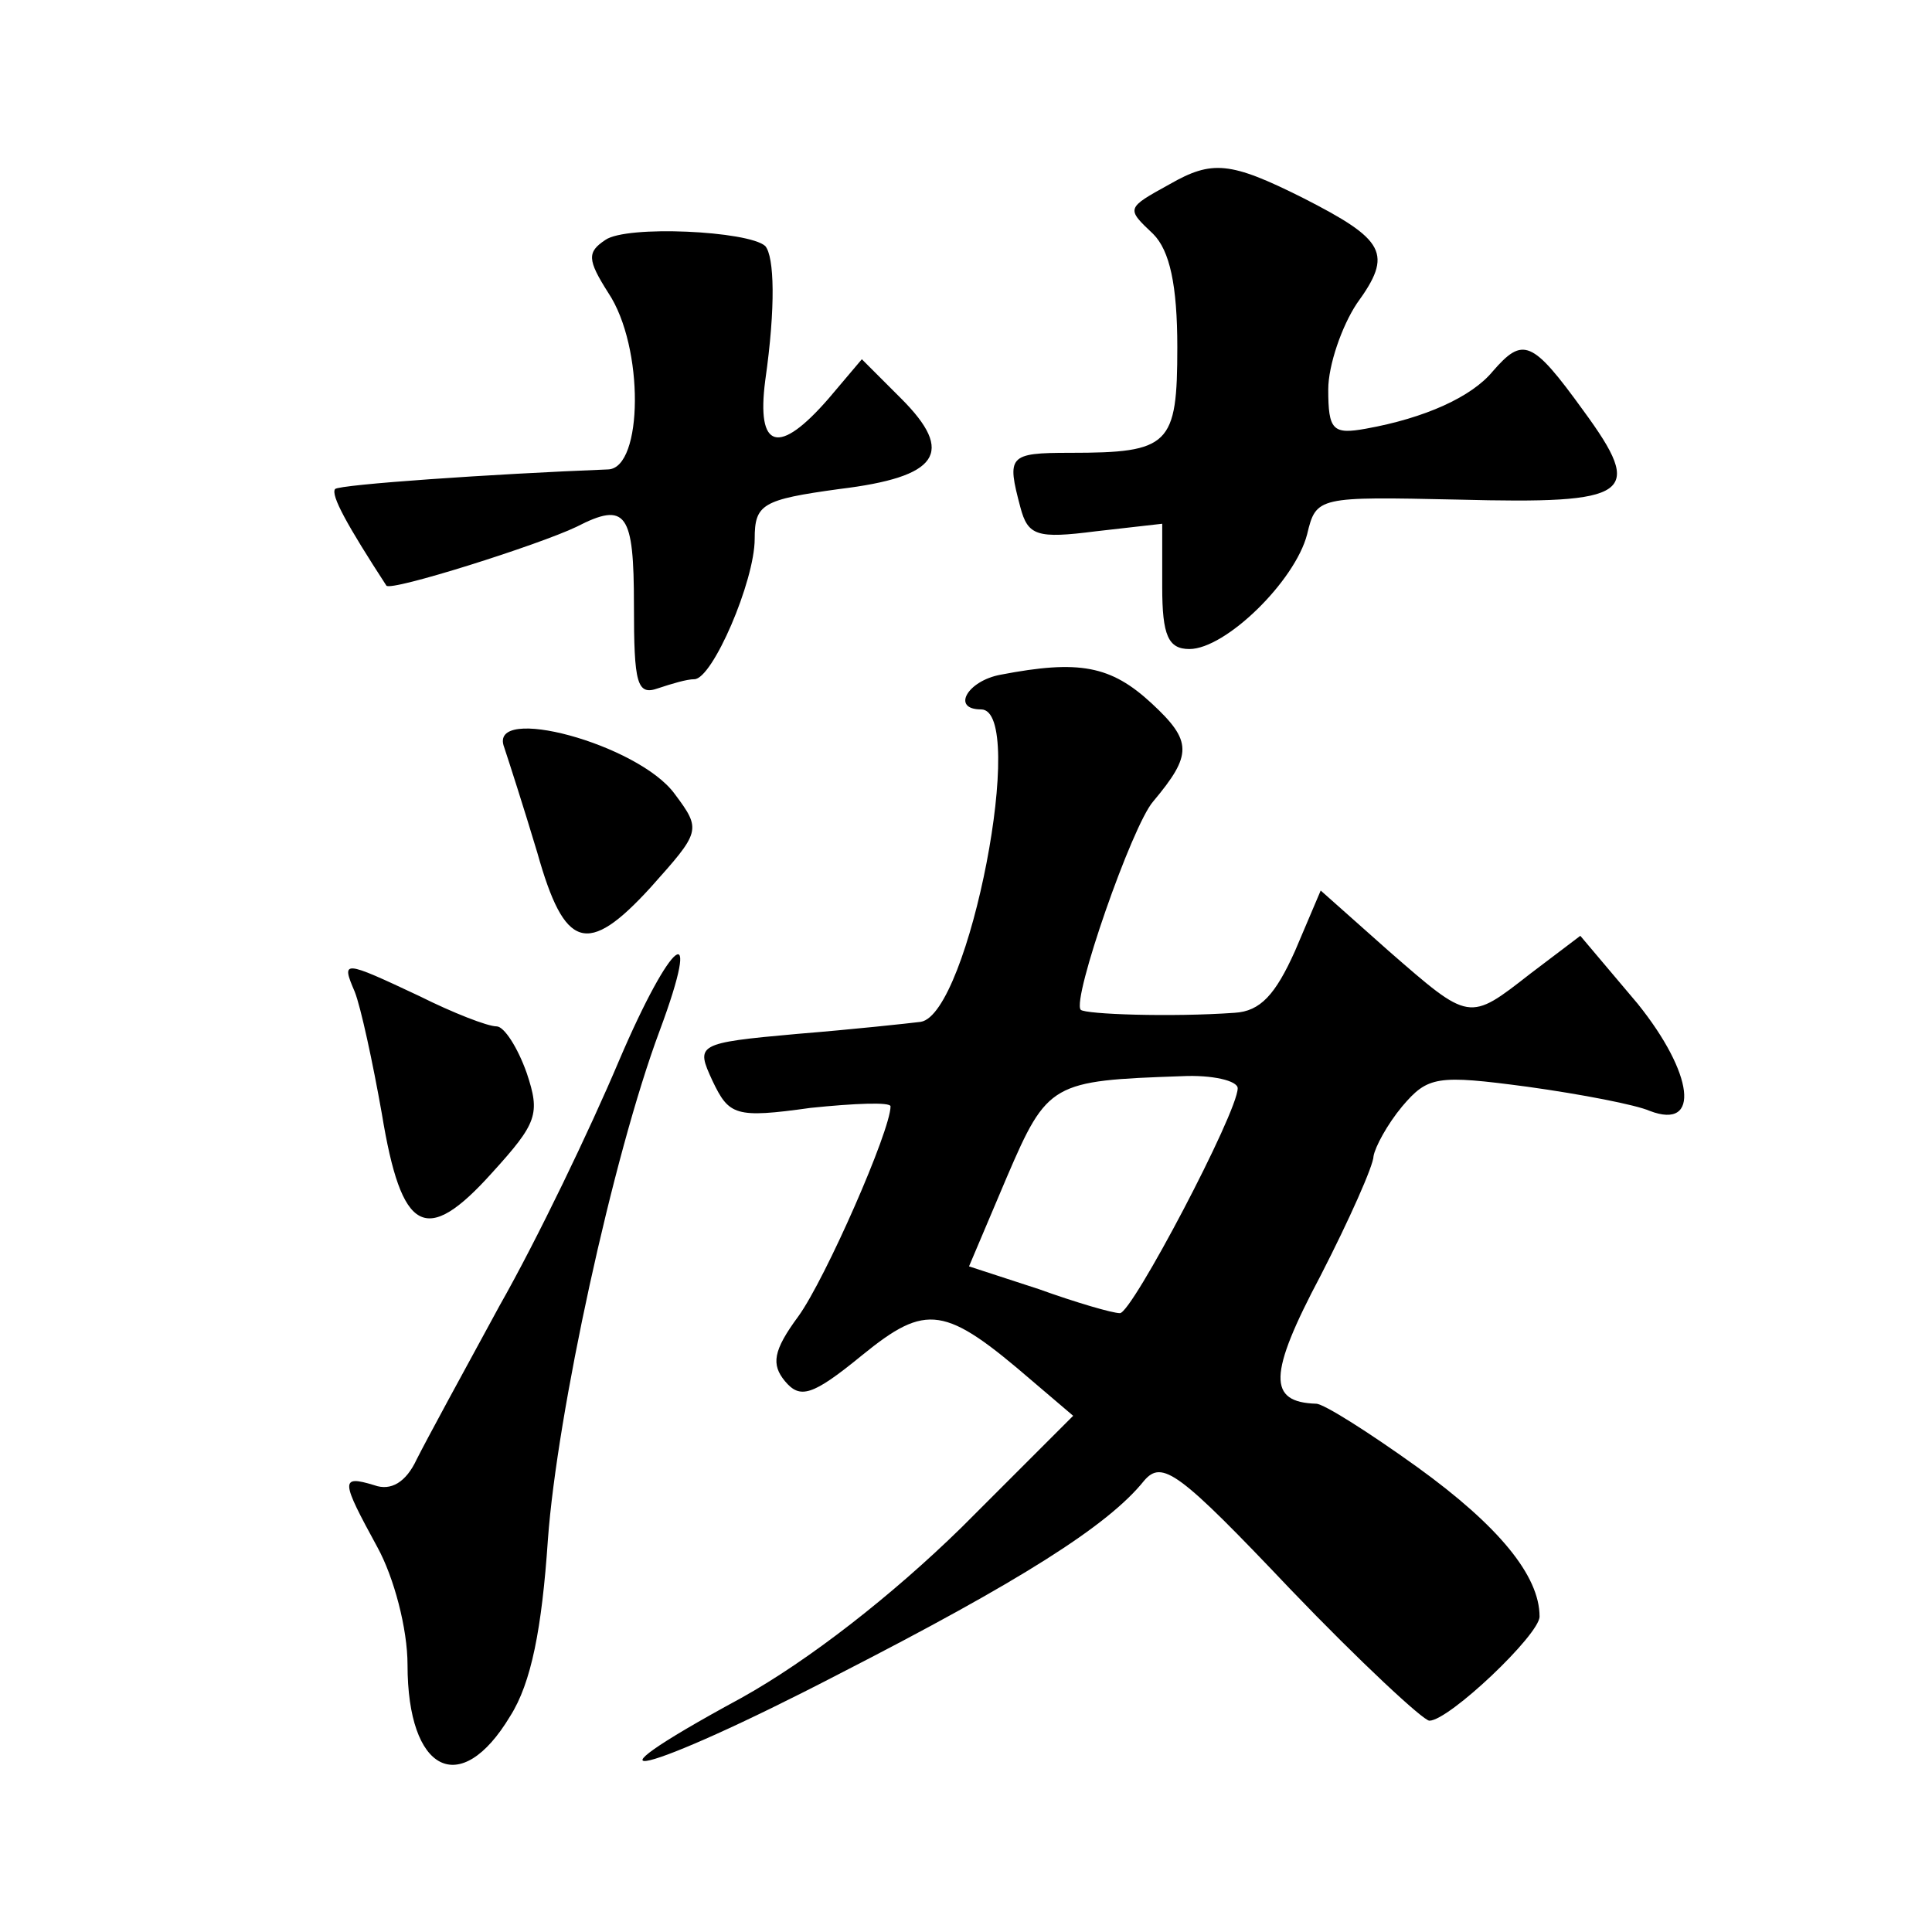
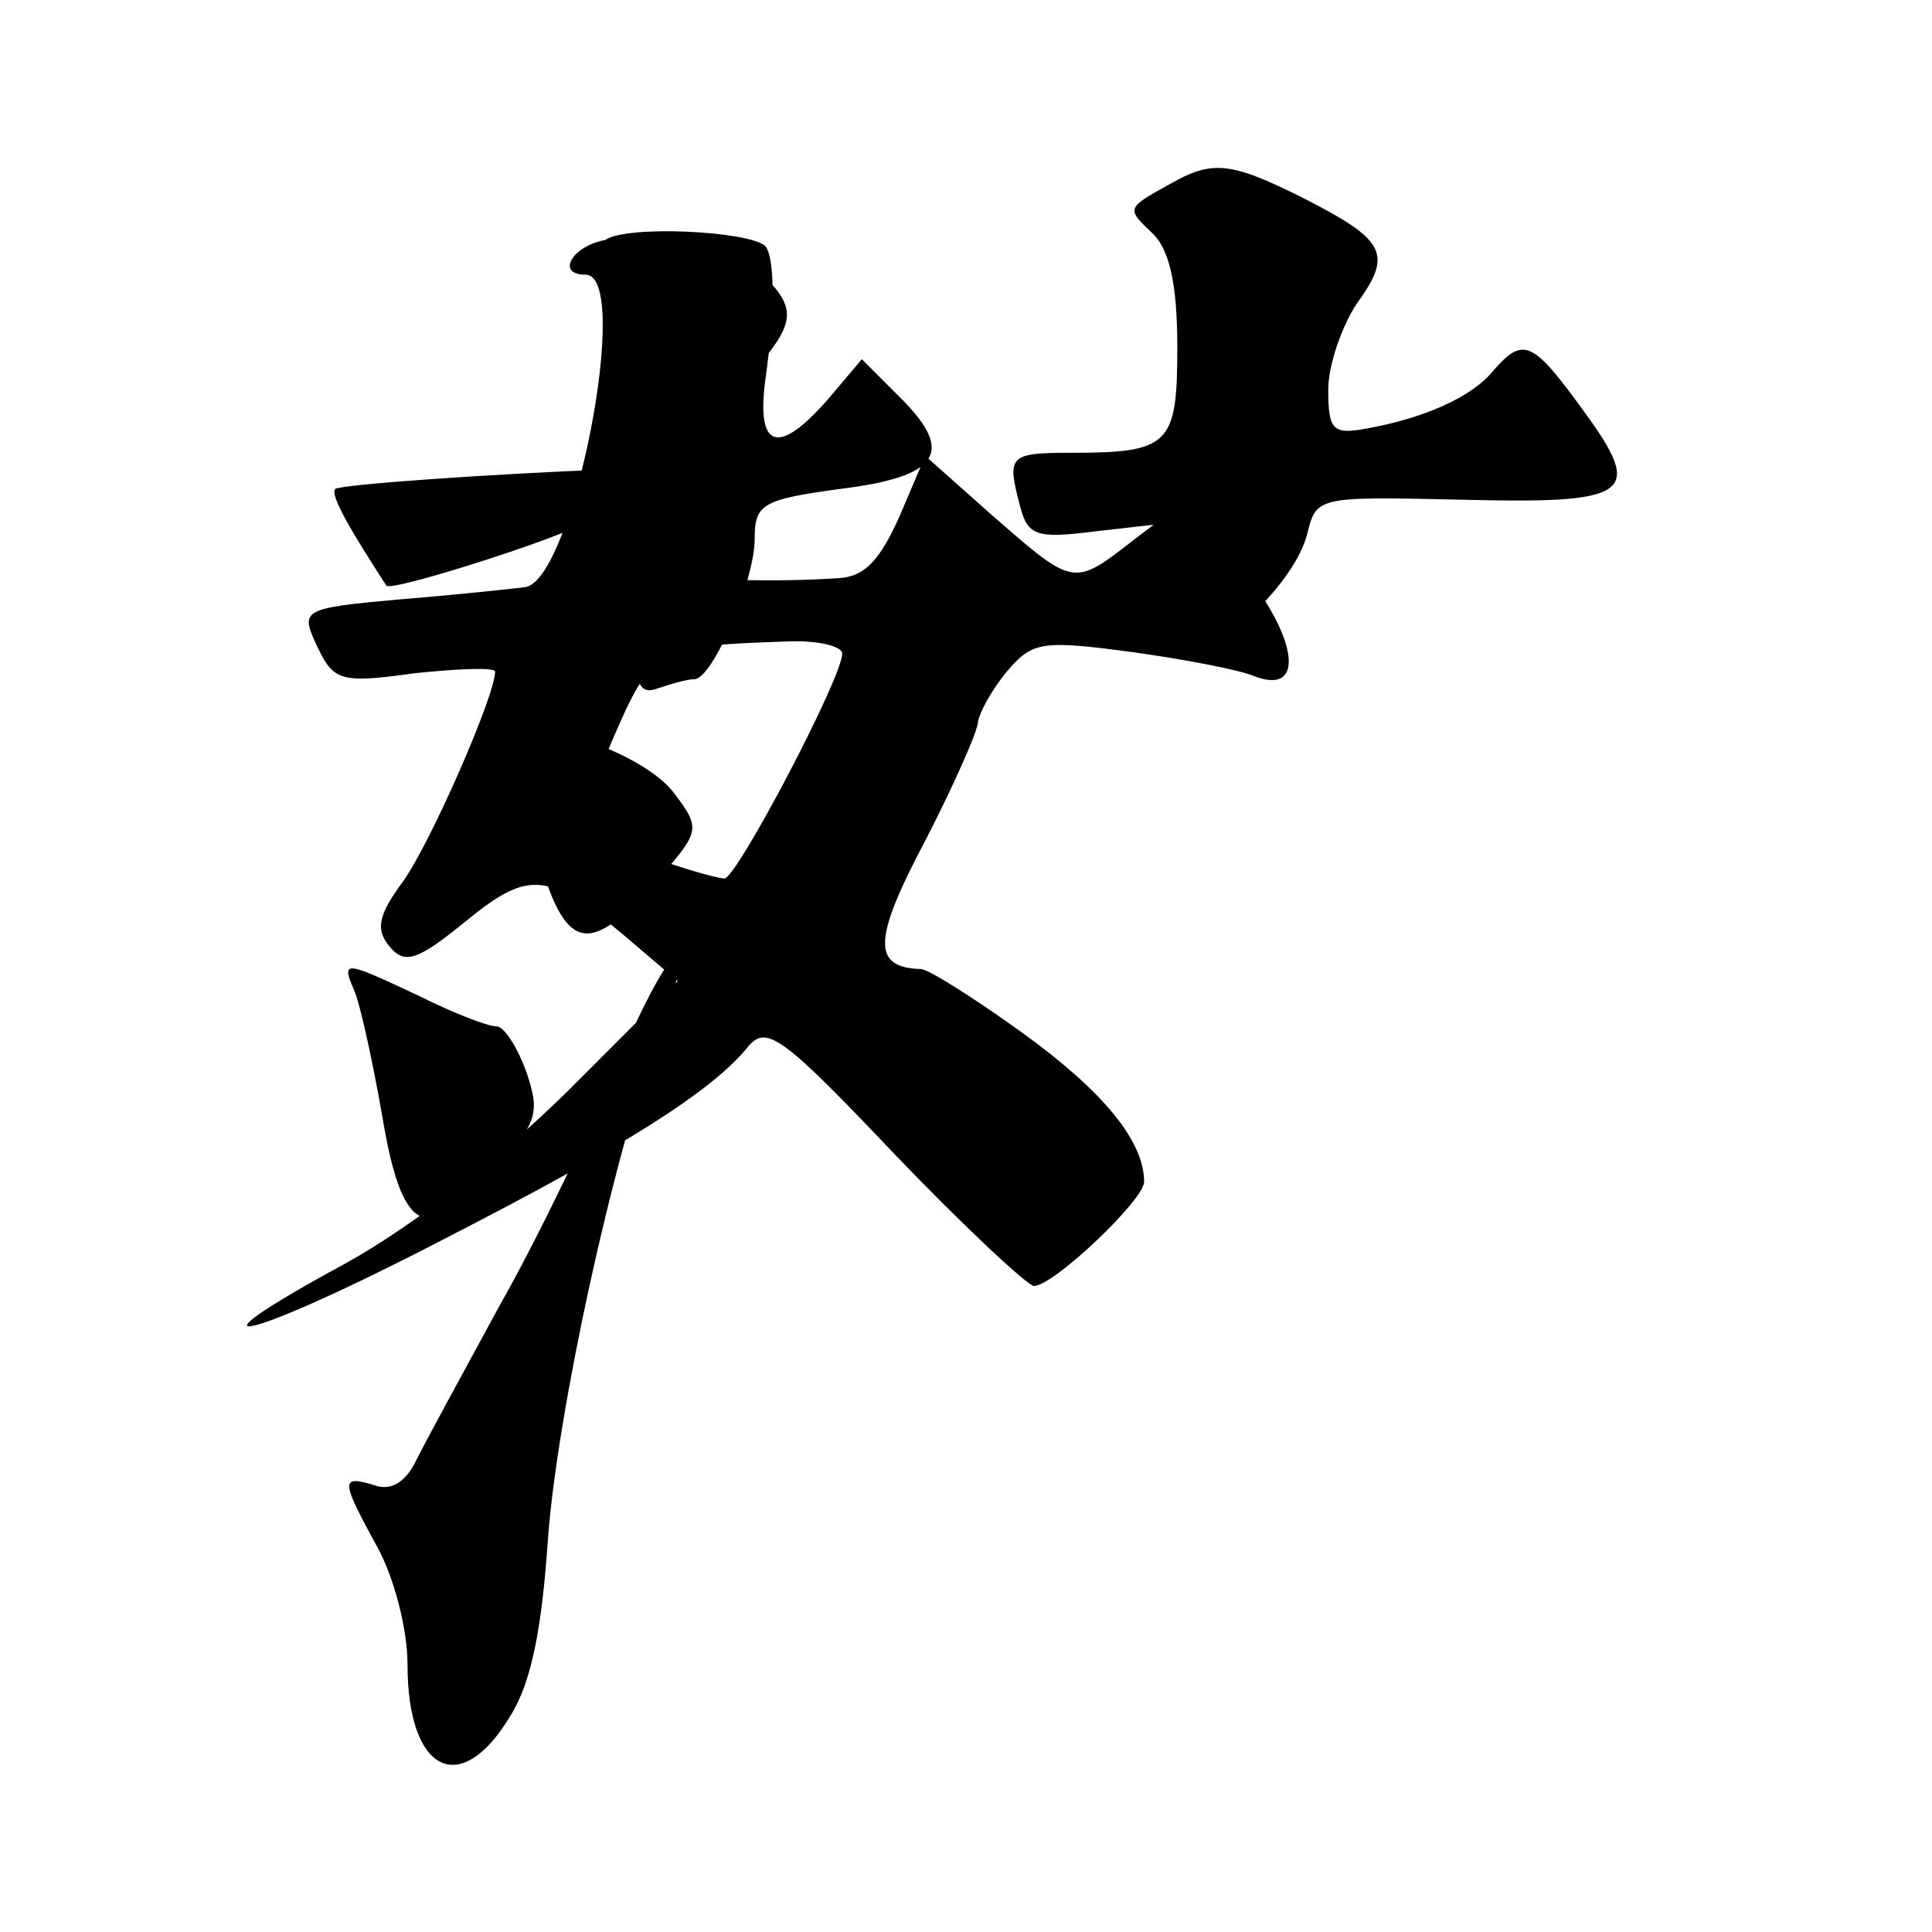
<svg xmlns="http://www.w3.org/2000/svg" version="1.0" width="128pt" height="128pt" viewBox="0 0 128 128" preserveAspectRatio="xMidYMid meet">
  <g transform="translate(0,128) scale(0.1,-0.1)" fill="#0" stroke="none">
-     <path d="M775 1158 c-29 -16 -29 -16 -11 -33 11 -11 16 -34 16 -75 0 -65 -5 -70 -71 -70 -41 0 -42 -2 -33 -36 5 -19 11 -21 50 -16 l44 5 0 -42 c0 -32 4 -41 18 -41 24 0 70 45 78 76 6 25 7 25 100 23 115 -3 124 3 83 59 -34 47 -40 49 -60 26 -14 -17 -45 -31 -84 -38 -22 -4 -25 -1 -25 26 0 16 9 42 19 57 24 33 19 42 -36 70 -48 24 -60 25 -88 9z M401 1121 c-12 -8 -12 -13 2 -35 24 -36 23 -116 0 -117 -77 -3 -178 -10 -181 -13 -3 -4 8 -24 34 -64 3 -4 101 27 126 39 33 17 38 9 38 -52 0 -52 2 -60 16 -55 9 3 19 6 24 6 12 0 40 65 40 93 0 23 5 26 56 33 66 8 77 24 41 60 l-26 26 -22 -26 c-33 -38 -48 -34 -42 12 7 49 6 82 0 89 -11 10 -92 14 -106 4z M663 833 c-22 -4 -33 -23 -13 -23 31 0 -8 -202 -40 -207 -8 -1 -45 -5 -82 -8 -67 -6 -67 -7 -56 -31 11 -23 15 -25 65 -18 29 3 53 4 53 1 0 -16 -43 -114 -61 -139 -17 -23 -18 -32 -9 -43 10 -12 18 -10 51 17 43 35 55 33 113 -17 l27 -23 -74 -74 c-46 -45 -101 -88 -146 -113 -118 -64 -64 -51 65 16 119 61 178 98 202 128 12 14 23 6 97 -72 46 -48 88 -87 92 -87 13 0 73 57 73 69 0 27 -27 60 -81 99 -32 23 -62 42 -67 42 -32 1 -32 19 3 85 19 37 35 73 35 79 1 6 9 21 19 33 17 20 23 21 83 13 36 -5 72 -12 81 -16 34 -13 29 25 -8 71 l-38 45 -33 -25 c-41 -32 -40 -32 -94 15 l-45 40 -17 -40 c-13 -29 -23 -40 -40 -41 -42 -3 -99 -1 -102 2 -6 7 34 122 48 138 26 31 26 40 -1 65 -27 25 -48 29 -100 19z m157 -274 c0 -16 -70 -149 -78 -149 -5 0 -29 7 -54 16 l-46 15 25 59 c27 63 30 64 116 67 20 1 37 -3 37 -8z M334 785 c3 -9 13 -40 22 -70 18 -64 33 -69 75 -23 33 37 34 38 16 62 -24 33 -124 60 -113 31z M410 577 c-19 -45 -54 -118 -79 -162 -24 -44 -49 -90 -55 -102 -7 -15 -17 -21 -28 -17 -23 7 -22 3 2 -41 11 -20 20 -54 20 -78 0 -71 35 -89 68 -34 14 22 21 58 25 117 6 83 43 254 74 337 29 78 8 62 -27 -20z M235 623 c4 -10 12 -47 18 -81 13 -79 29 -88 73 -39 30 33 32 39 23 66 -6 17 -15 31 -20 31 -6 0 -29 9 -51 20 -51 24 -52 24 -43 3z" />
+     <path d="M775 1158 c-29 -16 -29 -16 -11 -33 11 -11 16 -34 16 -75 0 -65 -5 -70 -71 -70 -41 0 -42 -2 -33 -36 5 -19 11 -21 50 -16 l44 5 0 -42 c0 -32 4 -41 18 -41 24 0 70 45 78 76 6 25 7 25 100 23 115 -3 124 3 83 59 -34 47 -40 49 -60 26 -14 -17 -45 -31 -84 -38 -22 -4 -25 -1 -25 26 0 16 9 42 19 57 24 33 19 42 -36 70 -48 24 -60 25 -88 9z M401 1121 c-12 -8 -12 -13 2 -35 24 -36 23 -116 0 -117 -77 -3 -178 -10 -181 -13 -3 -4 8 -24 34 -64 3 -4 101 27 126 39 33 17 38 9 38 -52 0 -52 2 -60 16 -55 9 3 19 6 24 6 12 0 40 65 40 93 0 23 5 26 56 33 66 8 77 24 41 60 l-26 26 -22 -26 c-33 -38 -48 -34 -42 12 7 49 6 82 0 89 -11 10 -92 14 -106 4z c-22 -4 -33 -23 -13 -23 31 0 -8 -202 -40 -207 -8 -1 -45 -5 -82 -8 -67 -6 -67 -7 -56 -31 11 -23 15 -25 65 -18 29 3 53 4 53 1 0 -16 -43 -114 -61 -139 -17 -23 -18 -32 -9 -43 10 -12 18 -10 51 17 43 35 55 33 113 -17 l27 -23 -74 -74 c-46 -45 -101 -88 -146 -113 -118 -64 -64 -51 65 16 119 61 178 98 202 128 12 14 23 6 97 -72 46 -48 88 -87 92 -87 13 0 73 57 73 69 0 27 -27 60 -81 99 -32 23 -62 42 -67 42 -32 1 -32 19 3 85 19 37 35 73 35 79 1 6 9 21 19 33 17 20 23 21 83 13 36 -5 72 -12 81 -16 34 -13 29 25 -8 71 l-38 45 -33 -25 c-41 -32 -40 -32 -94 15 l-45 40 -17 -40 c-13 -29 -23 -40 -40 -41 -42 -3 -99 -1 -102 2 -6 7 34 122 48 138 26 31 26 40 -1 65 -27 25 -48 29 -100 19z m157 -274 c0 -16 -70 -149 -78 -149 -5 0 -29 7 -54 16 l-46 15 25 59 c27 63 30 64 116 67 20 1 37 -3 37 -8z M334 785 c3 -9 13 -40 22 -70 18 -64 33 -69 75 -23 33 37 34 38 16 62 -24 33 -124 60 -113 31z M410 577 c-19 -45 -54 -118 -79 -162 -24 -44 -49 -90 -55 -102 -7 -15 -17 -21 -28 -17 -23 7 -22 3 2 -41 11 -20 20 -54 20 -78 0 -71 35 -89 68 -34 14 22 21 58 25 117 6 83 43 254 74 337 29 78 8 62 -27 -20z M235 623 c4 -10 12 -47 18 -81 13 -79 29 -88 73 -39 30 33 32 39 23 66 -6 17 -15 31 -20 31 -6 0 -29 9 -51 20 -51 24 -52 24 -43 3z" />
  </g>
</svg>